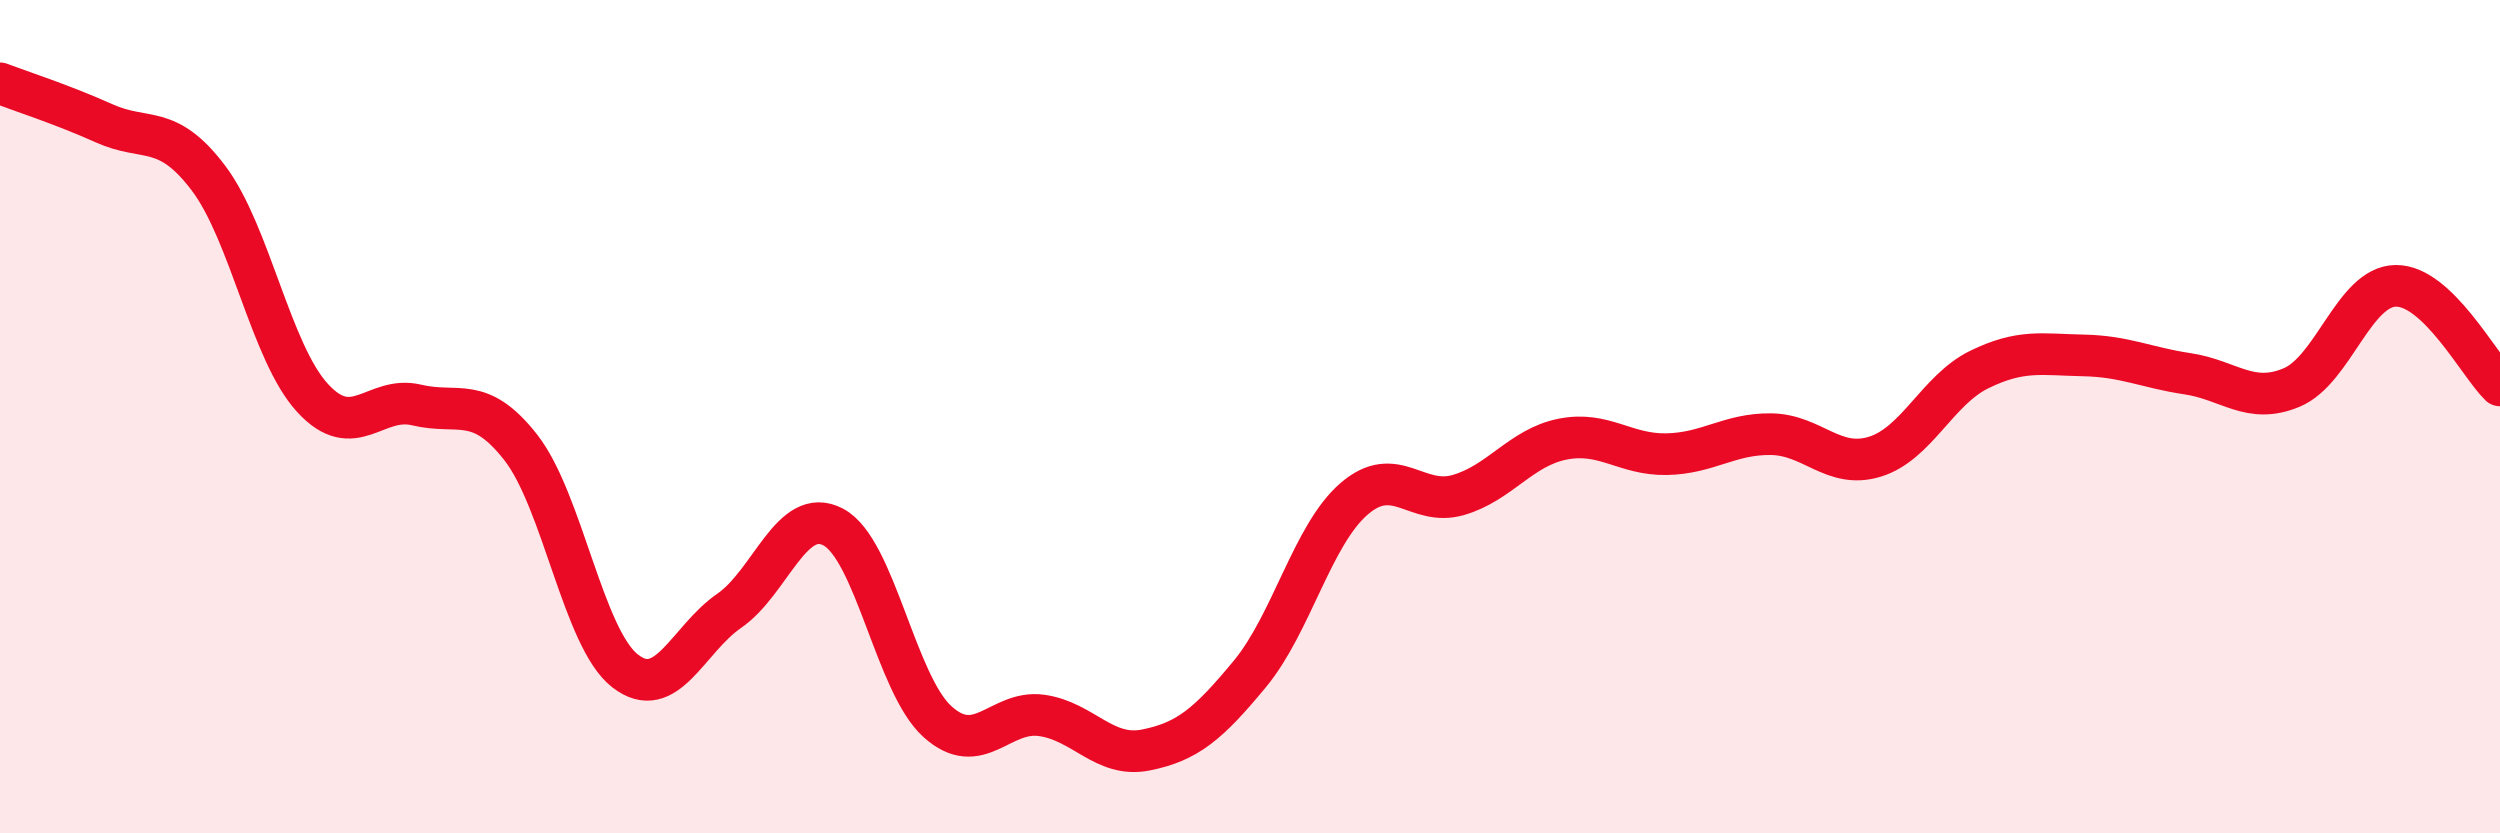
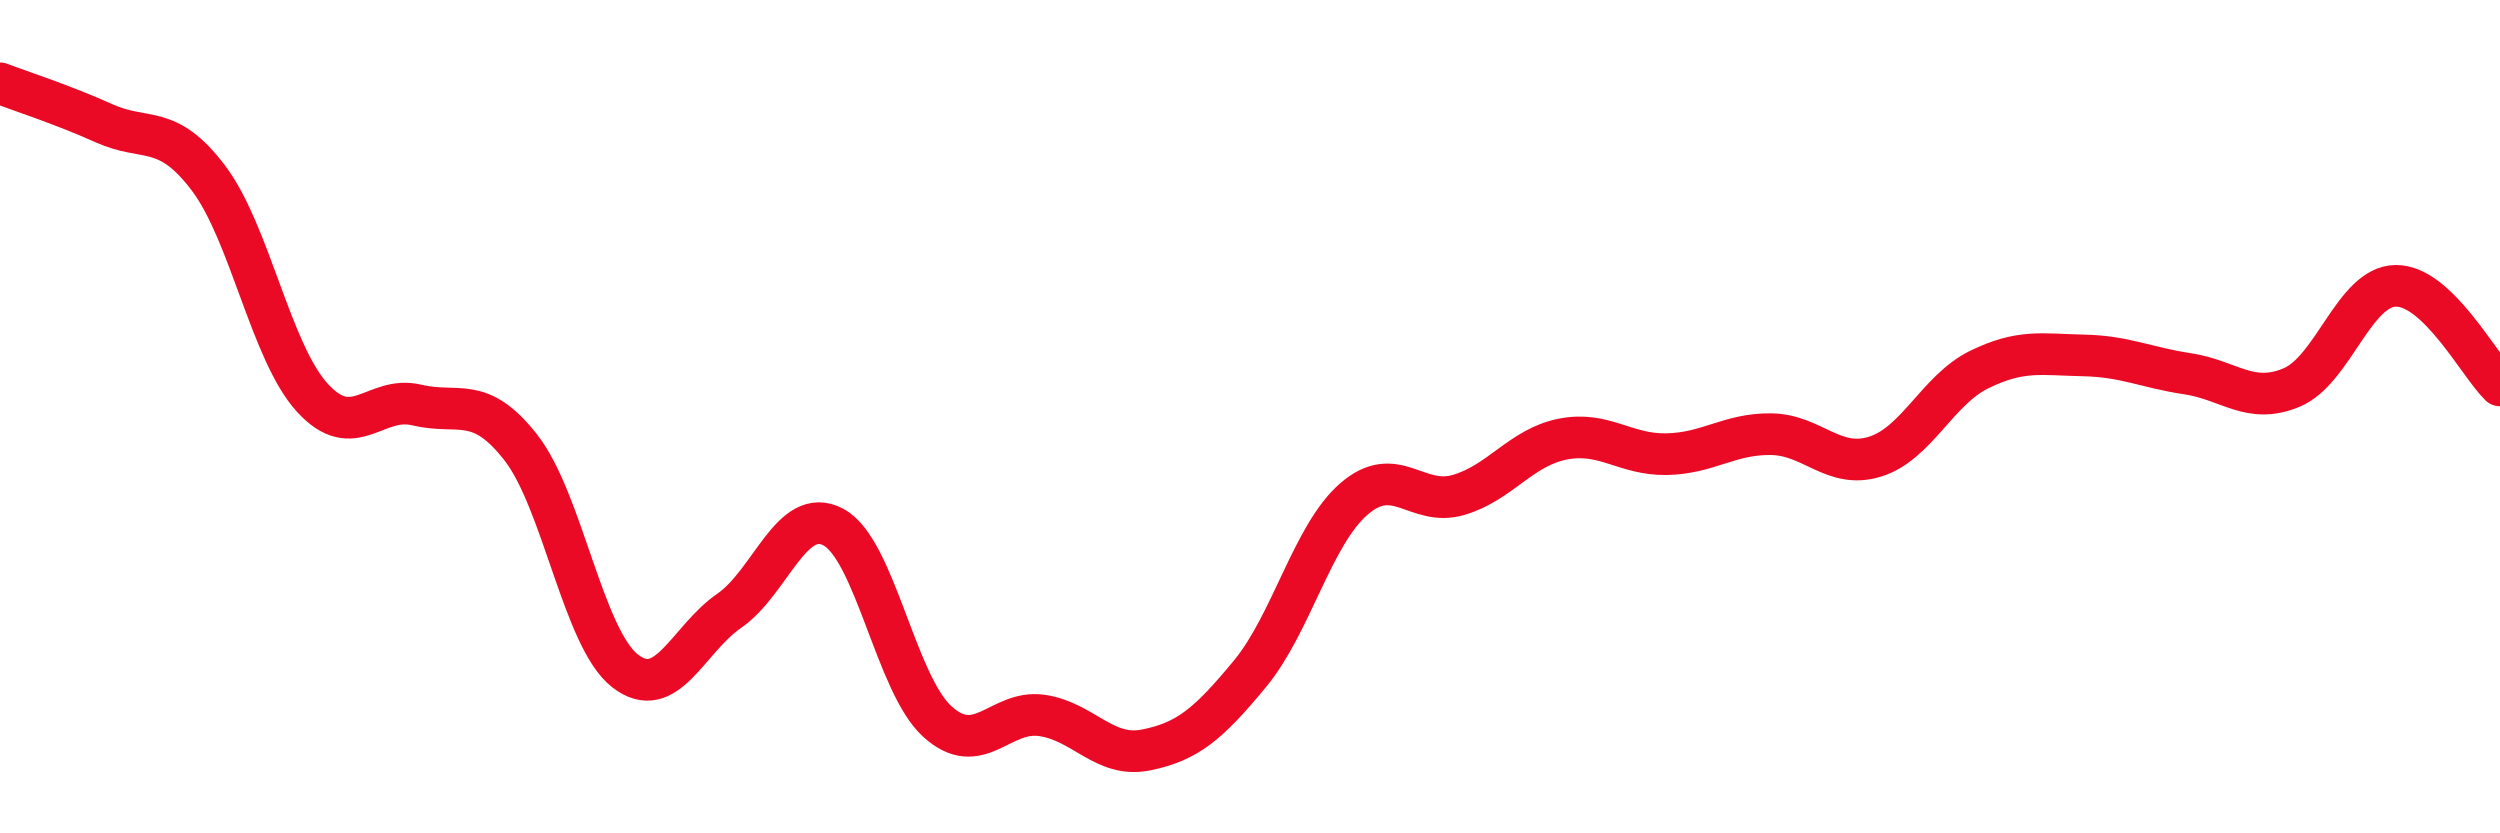
<svg xmlns="http://www.w3.org/2000/svg" width="60" height="20" viewBox="0 0 60 20">
-   <path d="M 0,2 C 0.5,2.19 1.5,2.51 2.5,2.96 C 3.5,3.41 4,2.95 5,4.27 C 6,5.59 6.5,8.46 7.5,9.55 C 8.5,10.64 9,9.48 10,9.72 C 11,9.96 11.5,9.46 12.5,10.74 C 13.5,12.02 14,15.32 15,16.1 C 16,16.88 16.5,15.35 17.5,14.66 C 18.5,13.97 19,12.12 20,12.65 C 21,13.18 21.5,16.42 22.5,17.32 C 23.5,18.22 24,17.03 25,17.17 C 26,17.31 26.5,18.2 27.5,18 C 28.5,17.8 29,17.38 30,16.17 C 31,14.96 31.5,12.83 32.5,11.97 C 33.5,11.11 34,12.17 35,11.88 C 36,11.59 36.5,10.74 37.5,10.54 C 38.5,10.34 39,10.92 40,10.9 C 41,10.88 41.5,10.41 42.5,10.42 C 43.5,10.43 44,11.27 45,10.96 C 46,10.65 46.5,9.36 47.5,8.87 C 48.5,8.38 49,8.51 50,8.53 C 51,8.55 51.5,8.82 52.5,8.97 C 53.5,9.12 54,9.72 55,9.3 C 56,8.88 56.5,6.87 57.5,6.86 C 58.5,6.85 59.5,8.77 60,9.25L60 20L0 20Z" fill="#EB0A25" opacity="0.1" stroke-linecap="round" stroke-linejoin="round" />
  <path d="M 0,2 C 0.5,2.19 1.5,2.51 2.5,2.96 C 3.5,3.41 4,2.95 5,4.27 C 6,5.59 6.5,8.46 7.5,9.55 C 8.5,10.64 9,9.48 10,9.72 C 11,9.96 11.5,9.46 12.5,10.74 C 13.5,12.02 14,15.32 15,16.1 C 16,16.88 16.5,15.35 17.5,14.66 C 18.5,13.97 19,12.12 20,12.65 C 21,13.18 21.5,16.42 22.5,17.32 C 23.5,18.22 24,17.03 25,17.17 C 26,17.31 26.5,18.2 27.5,18 C 28.5,17.8 29,17.38 30,16.17 C 31,14.96 31.5,12.83 32.5,11.97 C 33.5,11.11 34,12.17 35,11.88 C 36,11.59 36.5,10.74 37.5,10.54 C 38.5,10.34 39,10.92 40,10.9 C 41,10.88 41.5,10.41 42.5,10.42 C 43.5,10.43 44,11.27 45,10.96 C 46,10.65 46.5,9.36 47.5,8.87 C 48.5,8.38 49,8.51 50,8.53 C 51,8.55 51.5,8.82 52.5,8.97 C 53.5,9.12 54,9.72 55,9.3 C 56,8.88 56.5,6.87 57.5,6.86 C 58.5,6.85 59.5,8.77 60,9.25" stroke="#EB0A25" stroke-width="1" fill="none" stroke-linecap="round" stroke-linejoin="round" />
</svg>